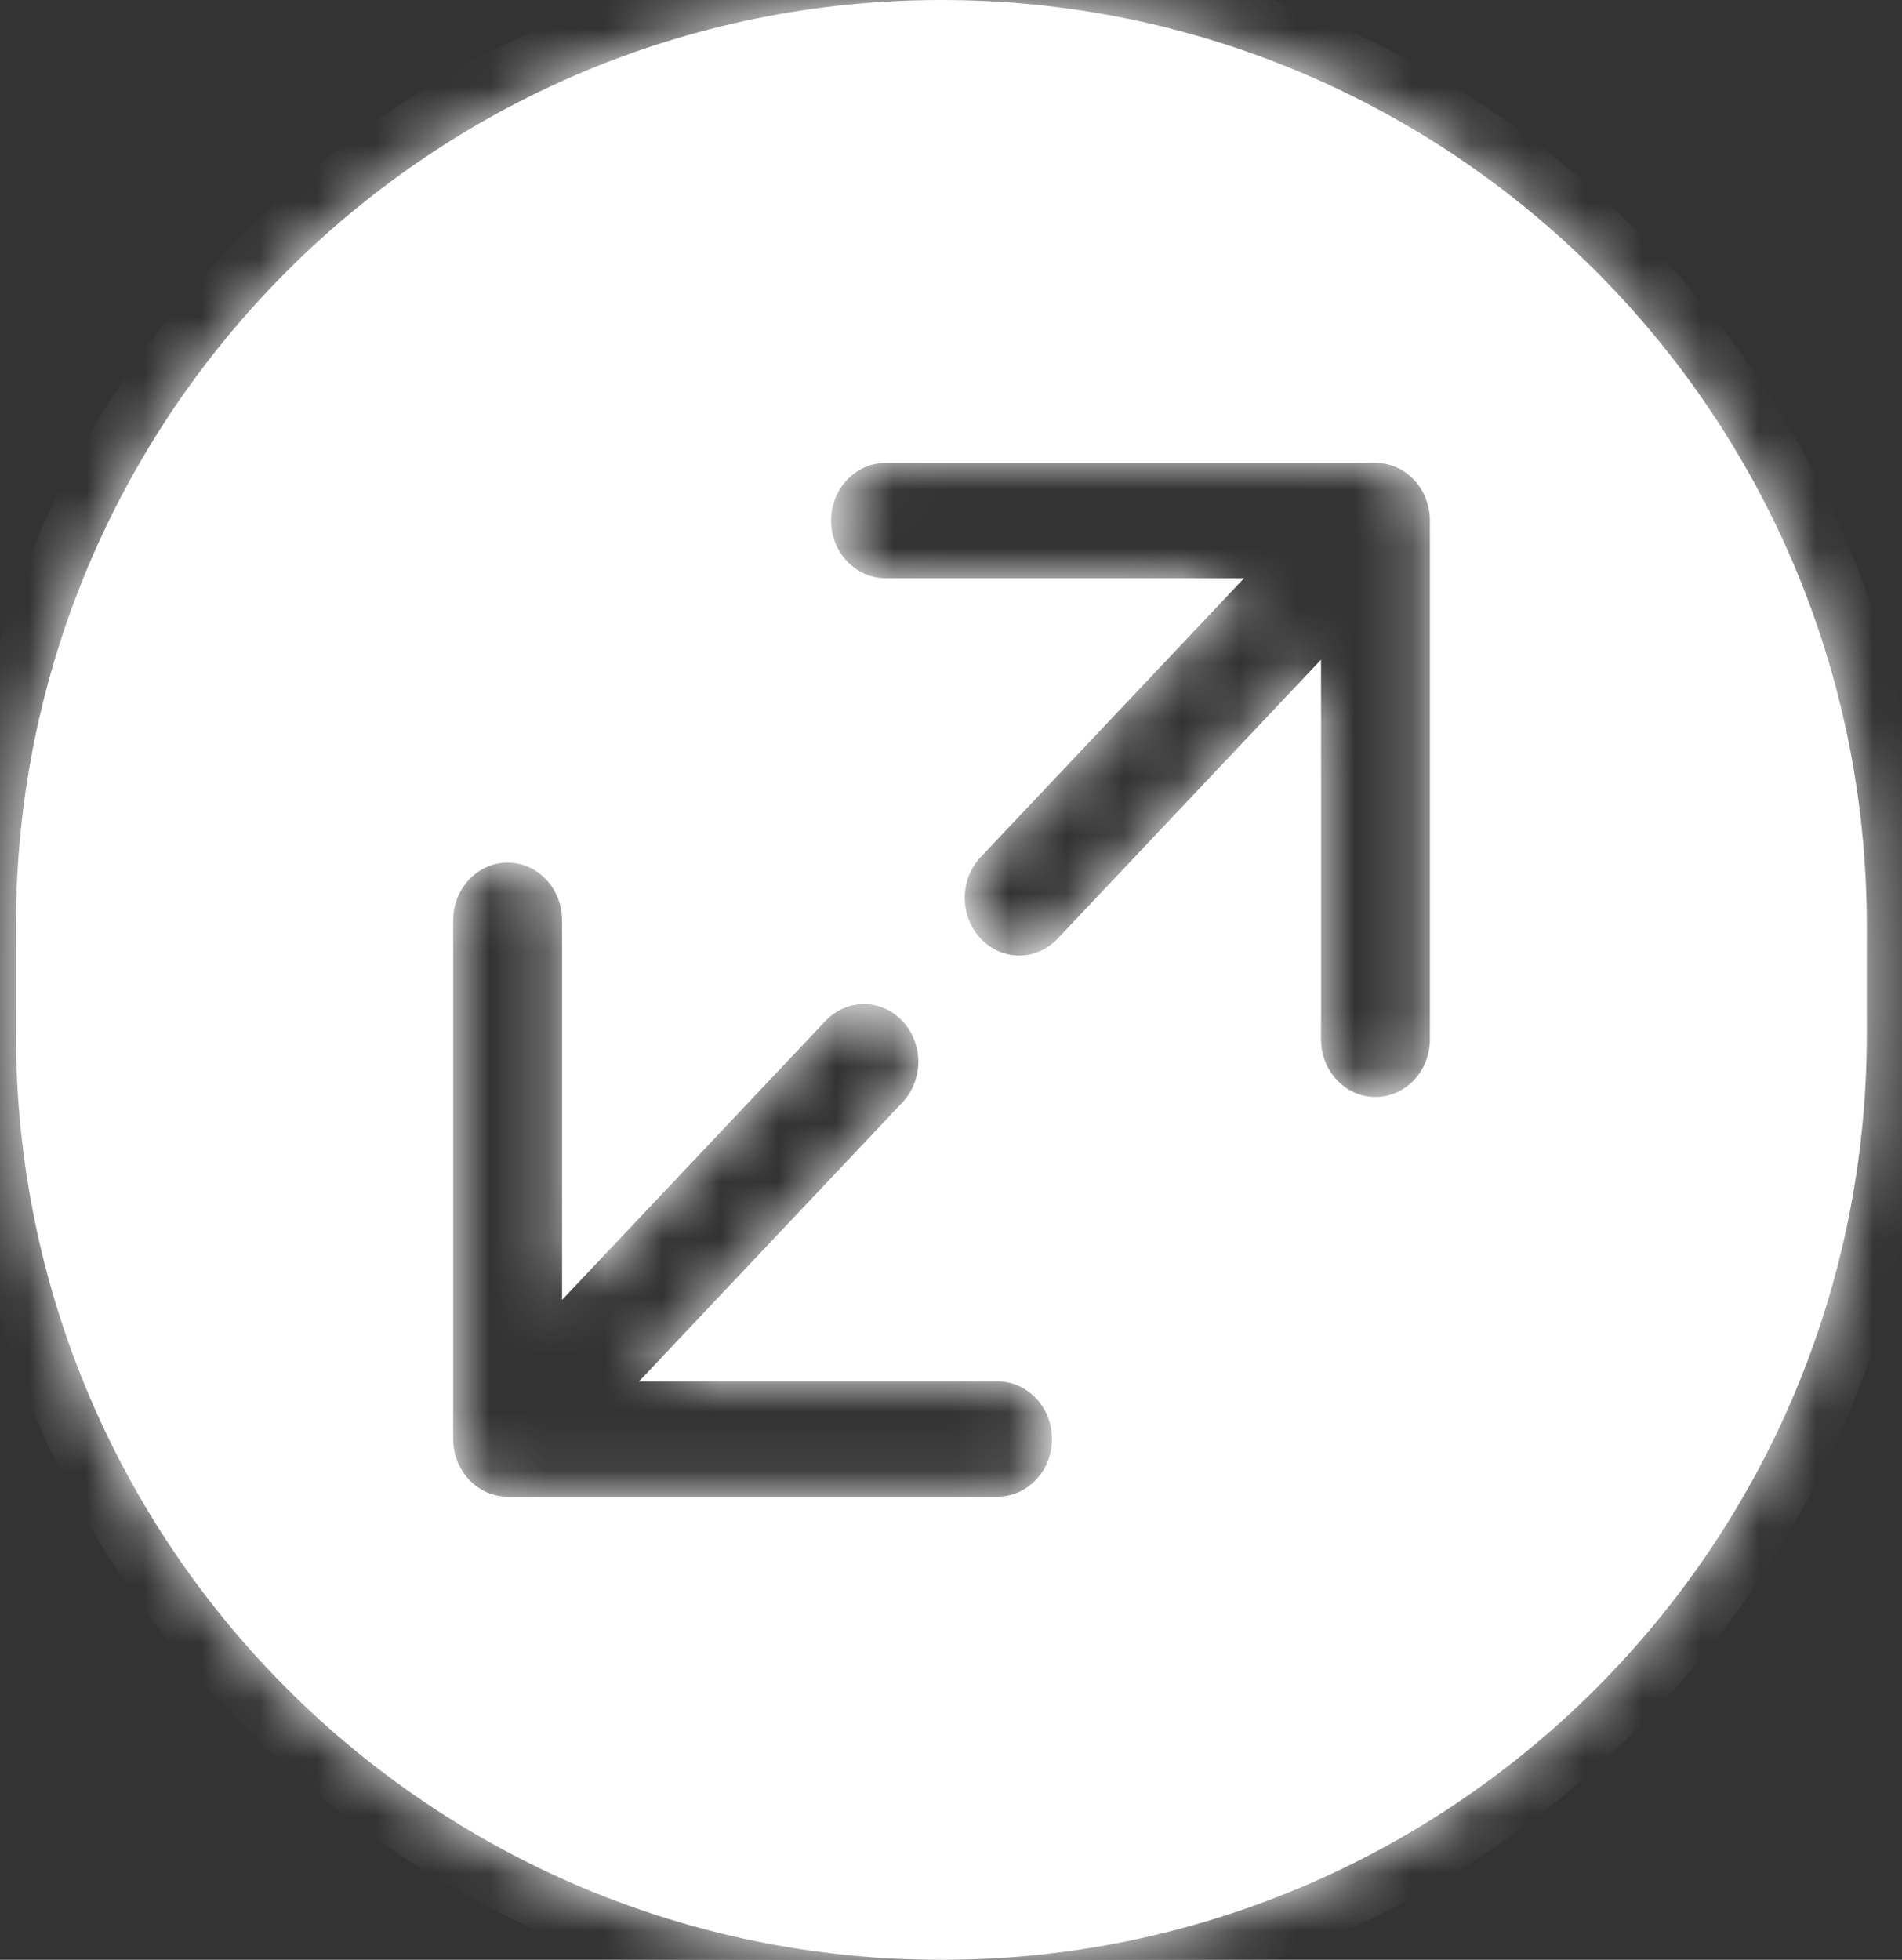
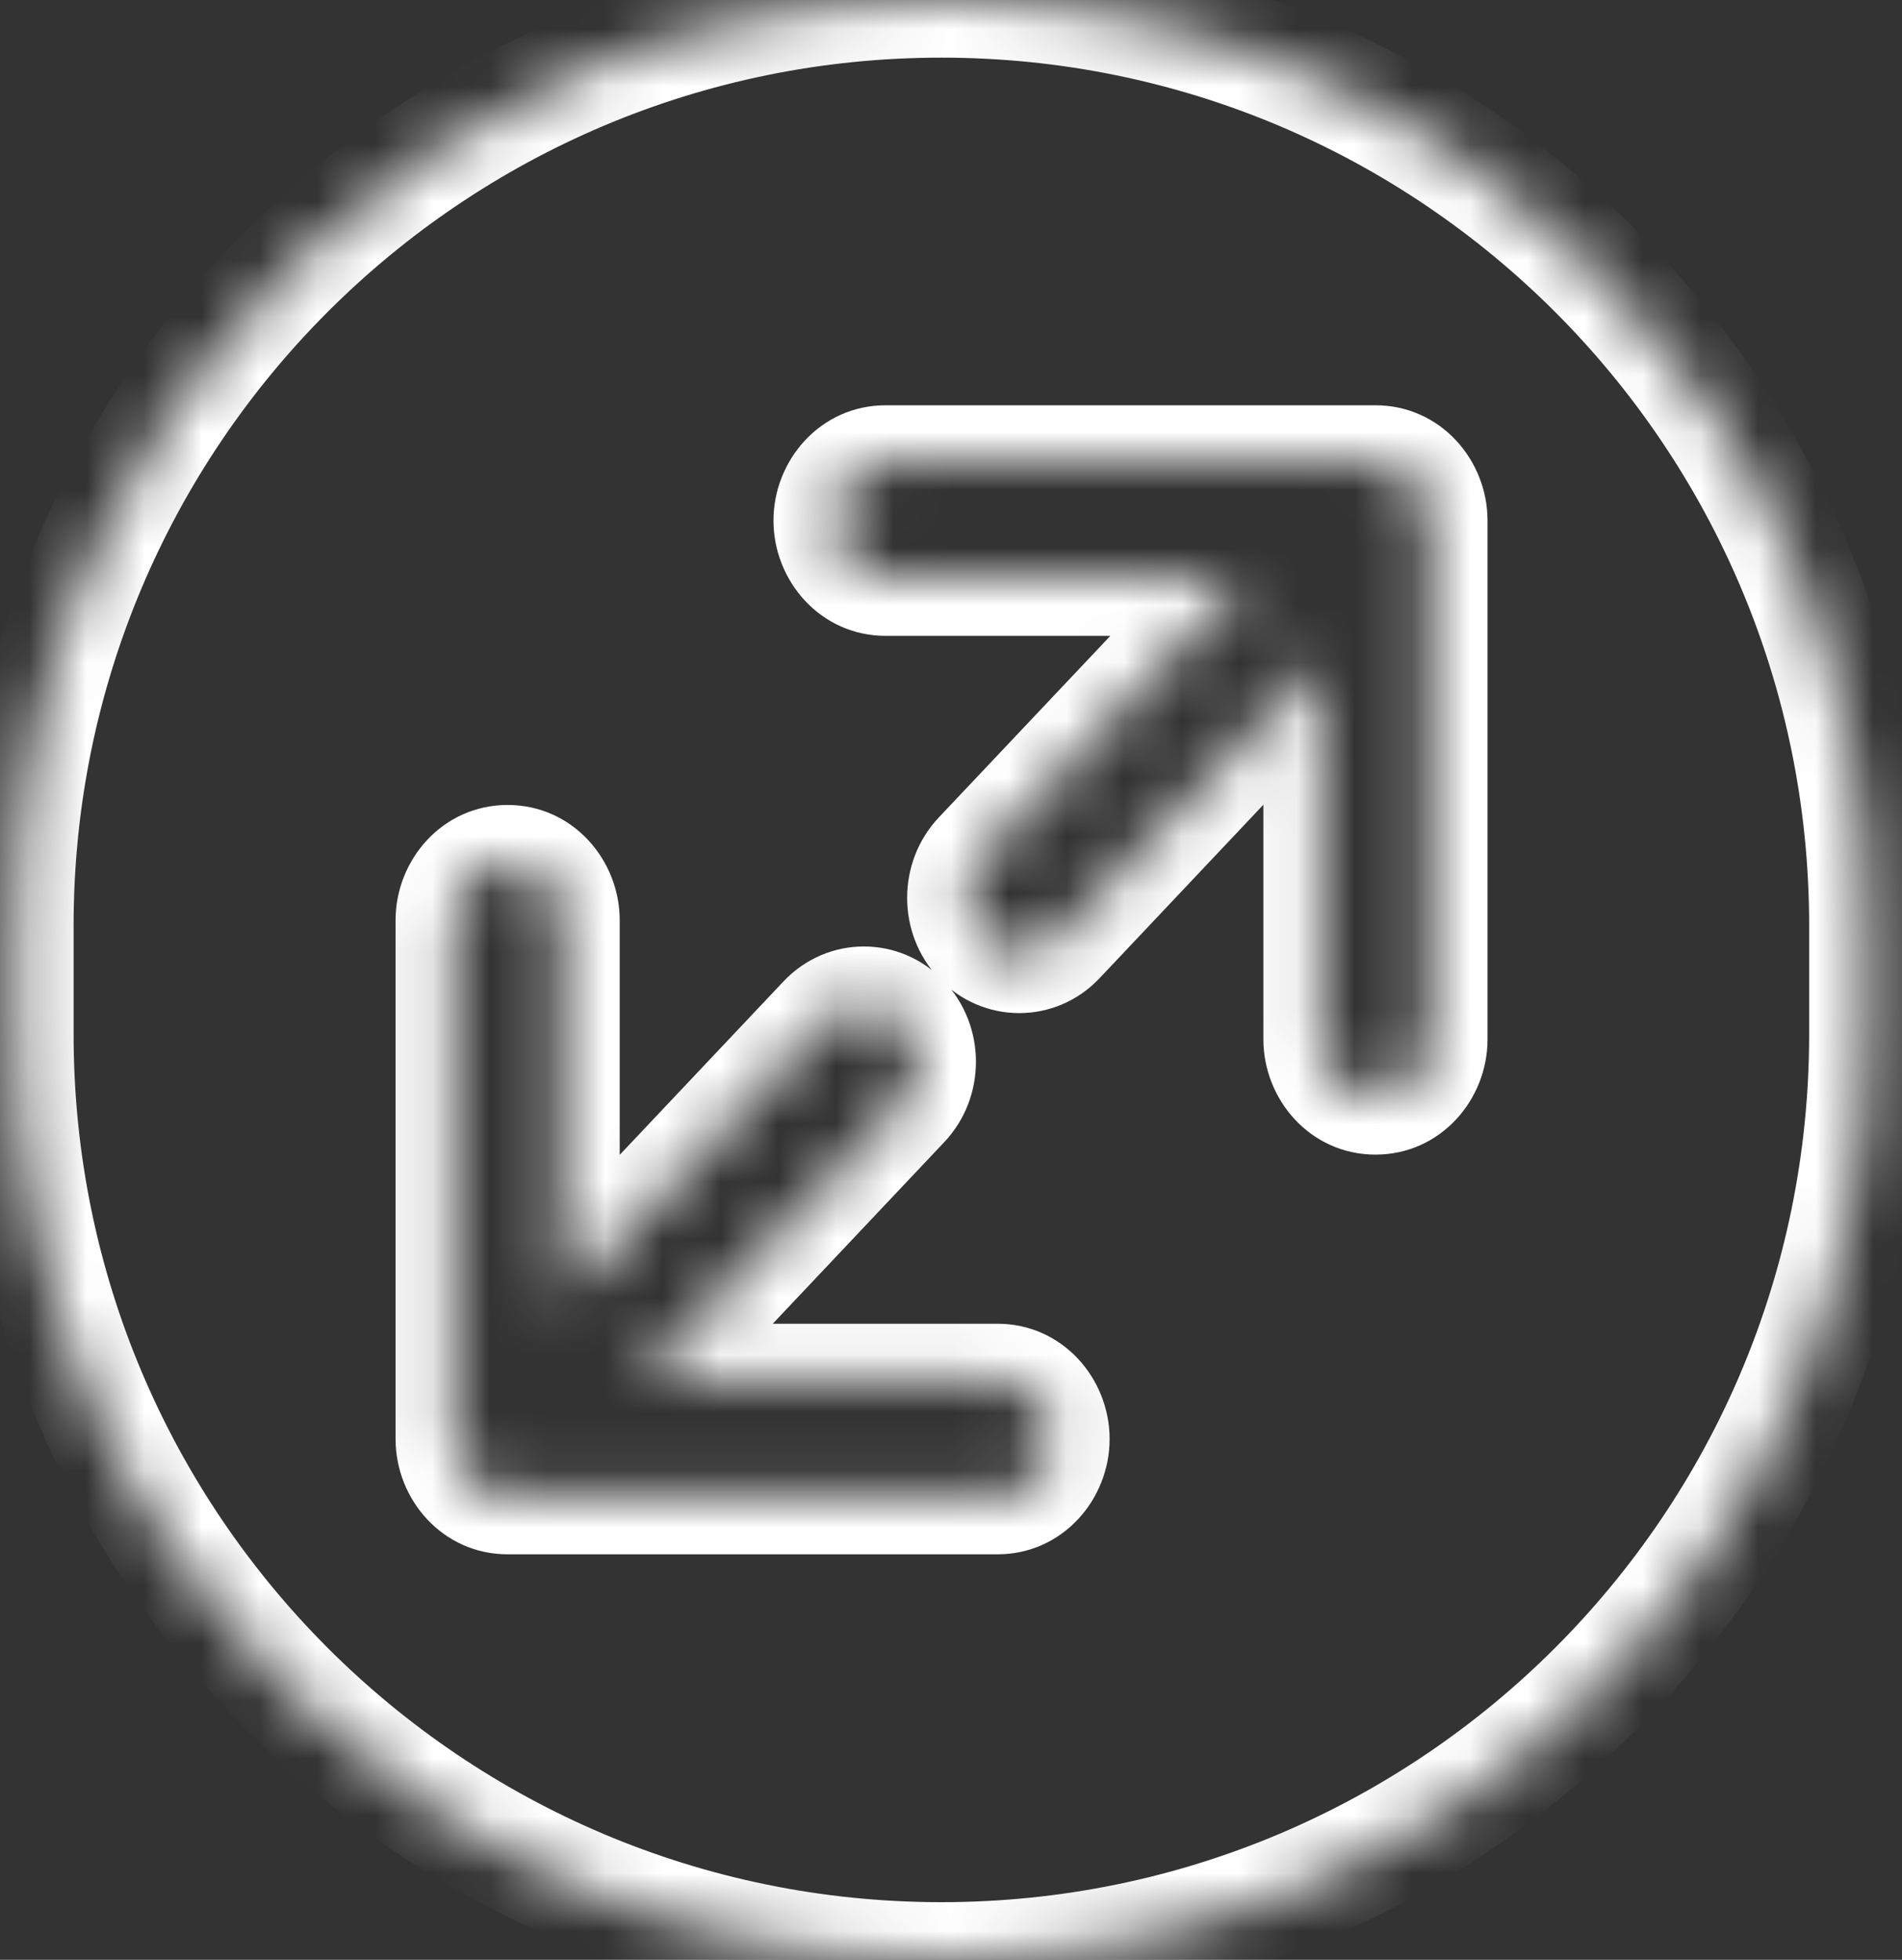
<svg xmlns="http://www.w3.org/2000/svg" width="33" height="34" viewBox="0 0 33 34" fill="none">
  <rect x="0" y="0" width="33" height="34" fill="#333333" stroke="none" />
  <mask id="path-1-inside-1_9885_1393" fill="white">
    <path fill-rule="evenodd" clip-rule="evenodd" d="M16.333 0C7.466 0 0.277 7.188 0.277 16.055V17.945C0.277 26.812 7.466 34 16.333 34C25.2 34 32.389 26.812 32.389 17.945V16.055C32.389 7.188 25.2 0 16.333 0ZM15.365 8.031H23.865C24.386 8.031 24.809 8.479 24.809 9.031L24.809 18.031C24.809 18.584 24.386 19.031 23.865 19.031C23.343 19.031 22.92 18.584 22.92 18.031V11.445L18.351 16.283C17.982 16.674 17.384 16.674 17.015 16.283C16.647 15.893 16.647 15.26 17.015 14.869L21.585 10.031L15.365 10.031C14.843 10.031 14.42 9.583 14.42 9.031C14.42 8.479 14.843 8.031 15.365 8.031ZM17.307 25.965H8.807C8.286 25.965 7.863 25.517 7.863 24.965V15.965C7.863 15.413 8.286 14.965 8.807 14.965C9.329 14.965 9.752 15.413 9.752 15.965L9.752 22.551L14.321 17.713C14.69 17.322 15.288 17.322 15.656 17.713C16.025 18.103 16.025 18.736 15.656 19.127L11.087 23.965H17.307C17.829 23.965 18.252 24.413 18.252 24.965C18.252 25.517 17.829 25.965 17.307 25.965Z" />
  </mask>
-   <path fill-rule="evenodd" clip-rule="evenodd" d="M16.333 0C7.466 0 0.277 7.188 0.277 16.055V17.945C0.277 26.812 7.466 34 16.333 34C25.2 34 32.389 26.812 32.389 17.945V16.055C32.389 7.188 25.2 0 16.333 0ZM15.365 8.031H23.865C24.386 8.031 24.809 8.479 24.809 9.031L24.809 18.031C24.809 18.584 24.386 19.031 23.865 19.031C23.343 19.031 22.92 18.584 22.92 18.031V11.445L18.351 16.283C17.982 16.674 17.384 16.674 17.015 16.283C16.647 15.893 16.647 15.26 17.015 14.869L21.585 10.031L15.365 10.031C14.843 10.031 14.42 9.583 14.42 9.031C14.42 8.479 14.843 8.031 15.365 8.031ZM17.307 25.965H8.807C8.286 25.965 7.863 25.517 7.863 24.965V15.965C7.863 15.413 8.286 14.965 8.807 14.965C9.329 14.965 9.752 15.413 9.752 15.965L9.752 22.551L14.321 17.713C14.69 17.322 15.288 17.322 15.656 17.713C16.025 18.103 16.025 18.736 15.656 19.127L11.087 23.965H17.307C17.829 23.965 18.252 24.413 18.252 24.965C18.252 25.517 17.829 25.965 17.307 25.965Z" fill="white" />
  <path d="M24.809 9.031H23.809H24.809ZM24.809 18.031H25.809H24.809ZM22.92 11.445H23.92V8.93L22.193 10.759L22.92 11.445ZM18.351 16.283L17.624 15.597L18.351 16.283ZM17.015 14.869L16.288 14.182L17.015 14.869ZM21.585 10.031L22.312 10.718L23.904 9.031H21.585V10.031ZM15.365 10.031V11.031V10.031ZM9.752 15.965H10.752H9.752ZM9.752 22.551H8.752V25.066L10.479 23.237L9.752 22.551ZM14.321 17.713L13.594 17.026L13.594 17.026L14.321 17.713ZM15.656 17.713L16.383 17.026L16.383 17.026L15.656 17.713ZM15.656 19.127L16.383 19.814L16.383 19.814L15.656 19.127ZM11.087 23.965L10.36 23.278L8.767 24.965H11.087V23.965ZM1.277 16.055C1.277 7.741 8.018 1 16.333 1V-1C6.913 -1 -0.723 6.636 -0.723 16.055H1.277ZM1.277 17.945V16.055H-0.723V17.945H1.277ZM16.333 33C8.018 33 1.277 26.259 1.277 17.945H-0.723C-0.723 27.364 6.913 35 16.333 35V33ZM31.389 17.945C31.389 26.259 24.648 33 16.333 33V35C25.752 35 33.389 27.364 33.389 17.945H31.389ZM31.389 16.055V17.945H33.389V16.055H31.389ZM16.333 1C24.648 1 31.389 7.741 31.389 16.055H33.389C33.389 6.636 25.752 -1 16.333 -1V1ZM23.865 7.031H15.365V9.031H23.865V7.031ZM25.809 9.031C25.809 7.981 24.992 7.031 23.865 7.031V9.031C23.85 9.031 23.836 9.028 23.824 9.022C23.812 9.017 23.807 9.012 23.805 9.011C23.803 9.008 23.809 9.013 23.809 9.031H25.809ZM25.809 18.031L25.809 9.031H23.809L23.809 18.031H25.809ZM23.865 20.031C24.992 20.031 25.809 19.081 25.809 18.031H23.809C23.809 18.05 23.803 18.055 23.805 18.052C23.807 18.05 23.812 18.045 23.824 18.04C23.836 18.035 23.85 18.031 23.865 18.031V20.031ZM21.92 18.031C21.92 19.081 22.738 20.031 23.865 20.031V18.031C23.879 18.031 23.894 18.035 23.906 18.04C23.917 18.045 23.922 18.05 23.924 18.052C23.927 18.055 23.92 18.05 23.92 18.031H21.92ZM21.92 11.445V18.031H23.92V11.445H21.92ZM19.078 16.97L23.647 12.132L22.193 10.759L17.624 15.597L19.078 16.97ZM16.288 16.97C17.052 17.778 18.315 17.778 19.078 16.97L17.624 15.597C17.625 15.595 17.632 15.589 17.644 15.584C17.656 15.579 17.669 15.576 17.683 15.576C17.697 15.576 17.711 15.579 17.722 15.584C17.735 15.589 17.741 15.595 17.742 15.597L16.288 16.97ZM16.288 14.182C15.556 14.958 15.556 16.194 16.288 16.97L17.742 15.597C17.744 15.598 17.743 15.598 17.742 15.595C17.741 15.591 17.739 15.585 17.739 15.576C17.739 15.568 17.741 15.561 17.742 15.557C17.743 15.555 17.744 15.555 17.742 15.556L16.288 14.182ZM20.858 9.345L16.288 14.182L17.742 15.556L22.312 10.718L20.858 9.345ZM15.365 11.031L21.585 11.031V9.031L15.365 9.031V11.031ZM13.42 9.031C13.42 10.081 14.238 11.031 15.365 11.031V9.031C15.379 9.031 15.394 9.035 15.406 9.04C15.417 9.045 15.422 9.05 15.424 9.052C15.427 9.055 15.42 9.05 15.42 9.031H13.42ZM15.365 7.031C14.238 7.031 13.42 7.981 13.42 9.031H15.42C15.42 9.013 15.427 9.008 15.424 9.011C15.422 9.012 15.417 9.017 15.406 9.022C15.394 9.028 15.379 9.031 15.365 9.031V7.031ZM8.807 26.965H17.307V24.965H8.807V26.965ZM6.863 24.965C6.863 26.015 7.68 26.965 8.807 26.965V24.965C8.822 24.965 8.836 24.968 8.848 24.974C8.859 24.979 8.865 24.984 8.866 24.985C8.869 24.988 8.863 24.983 8.863 24.965H6.863ZM6.863 15.965V24.965H8.863V15.965H6.863ZM8.807 13.965C7.68 13.965 6.863 14.915 6.863 15.965H8.863C8.863 15.946 8.869 15.941 8.866 15.944C8.865 15.946 8.859 15.951 8.848 15.956C8.836 15.962 8.822 15.965 8.807 15.965V13.965ZM10.752 15.965C10.752 14.915 9.934 13.965 8.807 13.965V15.965C8.793 15.965 8.778 15.962 8.766 15.956C8.755 15.951 8.75 15.946 8.748 15.944C8.745 15.941 8.752 15.946 8.752 15.965H10.752ZM10.752 22.551L10.752 15.965H8.752L8.752 22.551H10.752ZM13.594 17.026L9.025 21.864L10.479 23.237L15.048 18.399L13.594 17.026ZM16.383 17.026C15.62 16.218 14.357 16.218 13.594 17.026L15.048 18.399C15.046 18.401 15.04 18.407 15.028 18.412C15.016 18.417 15.003 18.42 14.989 18.42C14.975 18.42 14.961 18.417 14.949 18.412C14.937 18.407 14.931 18.401 14.929 18.399L16.383 17.026ZM16.383 19.814C17.116 19.038 17.116 17.802 16.383 17.026L14.929 18.399C14.928 18.398 14.929 18.398 14.93 18.401C14.931 18.405 14.933 18.412 14.933 18.42C14.933 18.428 14.931 18.435 14.93 18.439C14.929 18.442 14.928 18.442 14.929 18.44L16.383 19.814ZM11.814 24.652L16.383 19.814L14.929 18.44L10.36 23.278L11.814 24.652ZM17.307 22.965H11.087V24.965H17.307V22.965ZM19.252 24.965C19.252 23.915 18.434 22.965 17.307 22.965V24.965C17.293 24.965 17.278 24.962 17.266 24.956C17.255 24.951 17.25 24.946 17.248 24.944C17.245 24.942 17.252 24.946 17.252 24.965H19.252ZM17.307 26.965C18.434 26.965 19.252 26.015 19.252 24.965H17.252C17.252 24.983 17.245 24.988 17.248 24.985C17.25 24.984 17.255 24.979 17.266 24.974C17.278 24.968 17.293 24.965 17.307 24.965V26.965Z" fill="white" mask="url(#path-1-inside-1_9885_1393)" />
</svg>